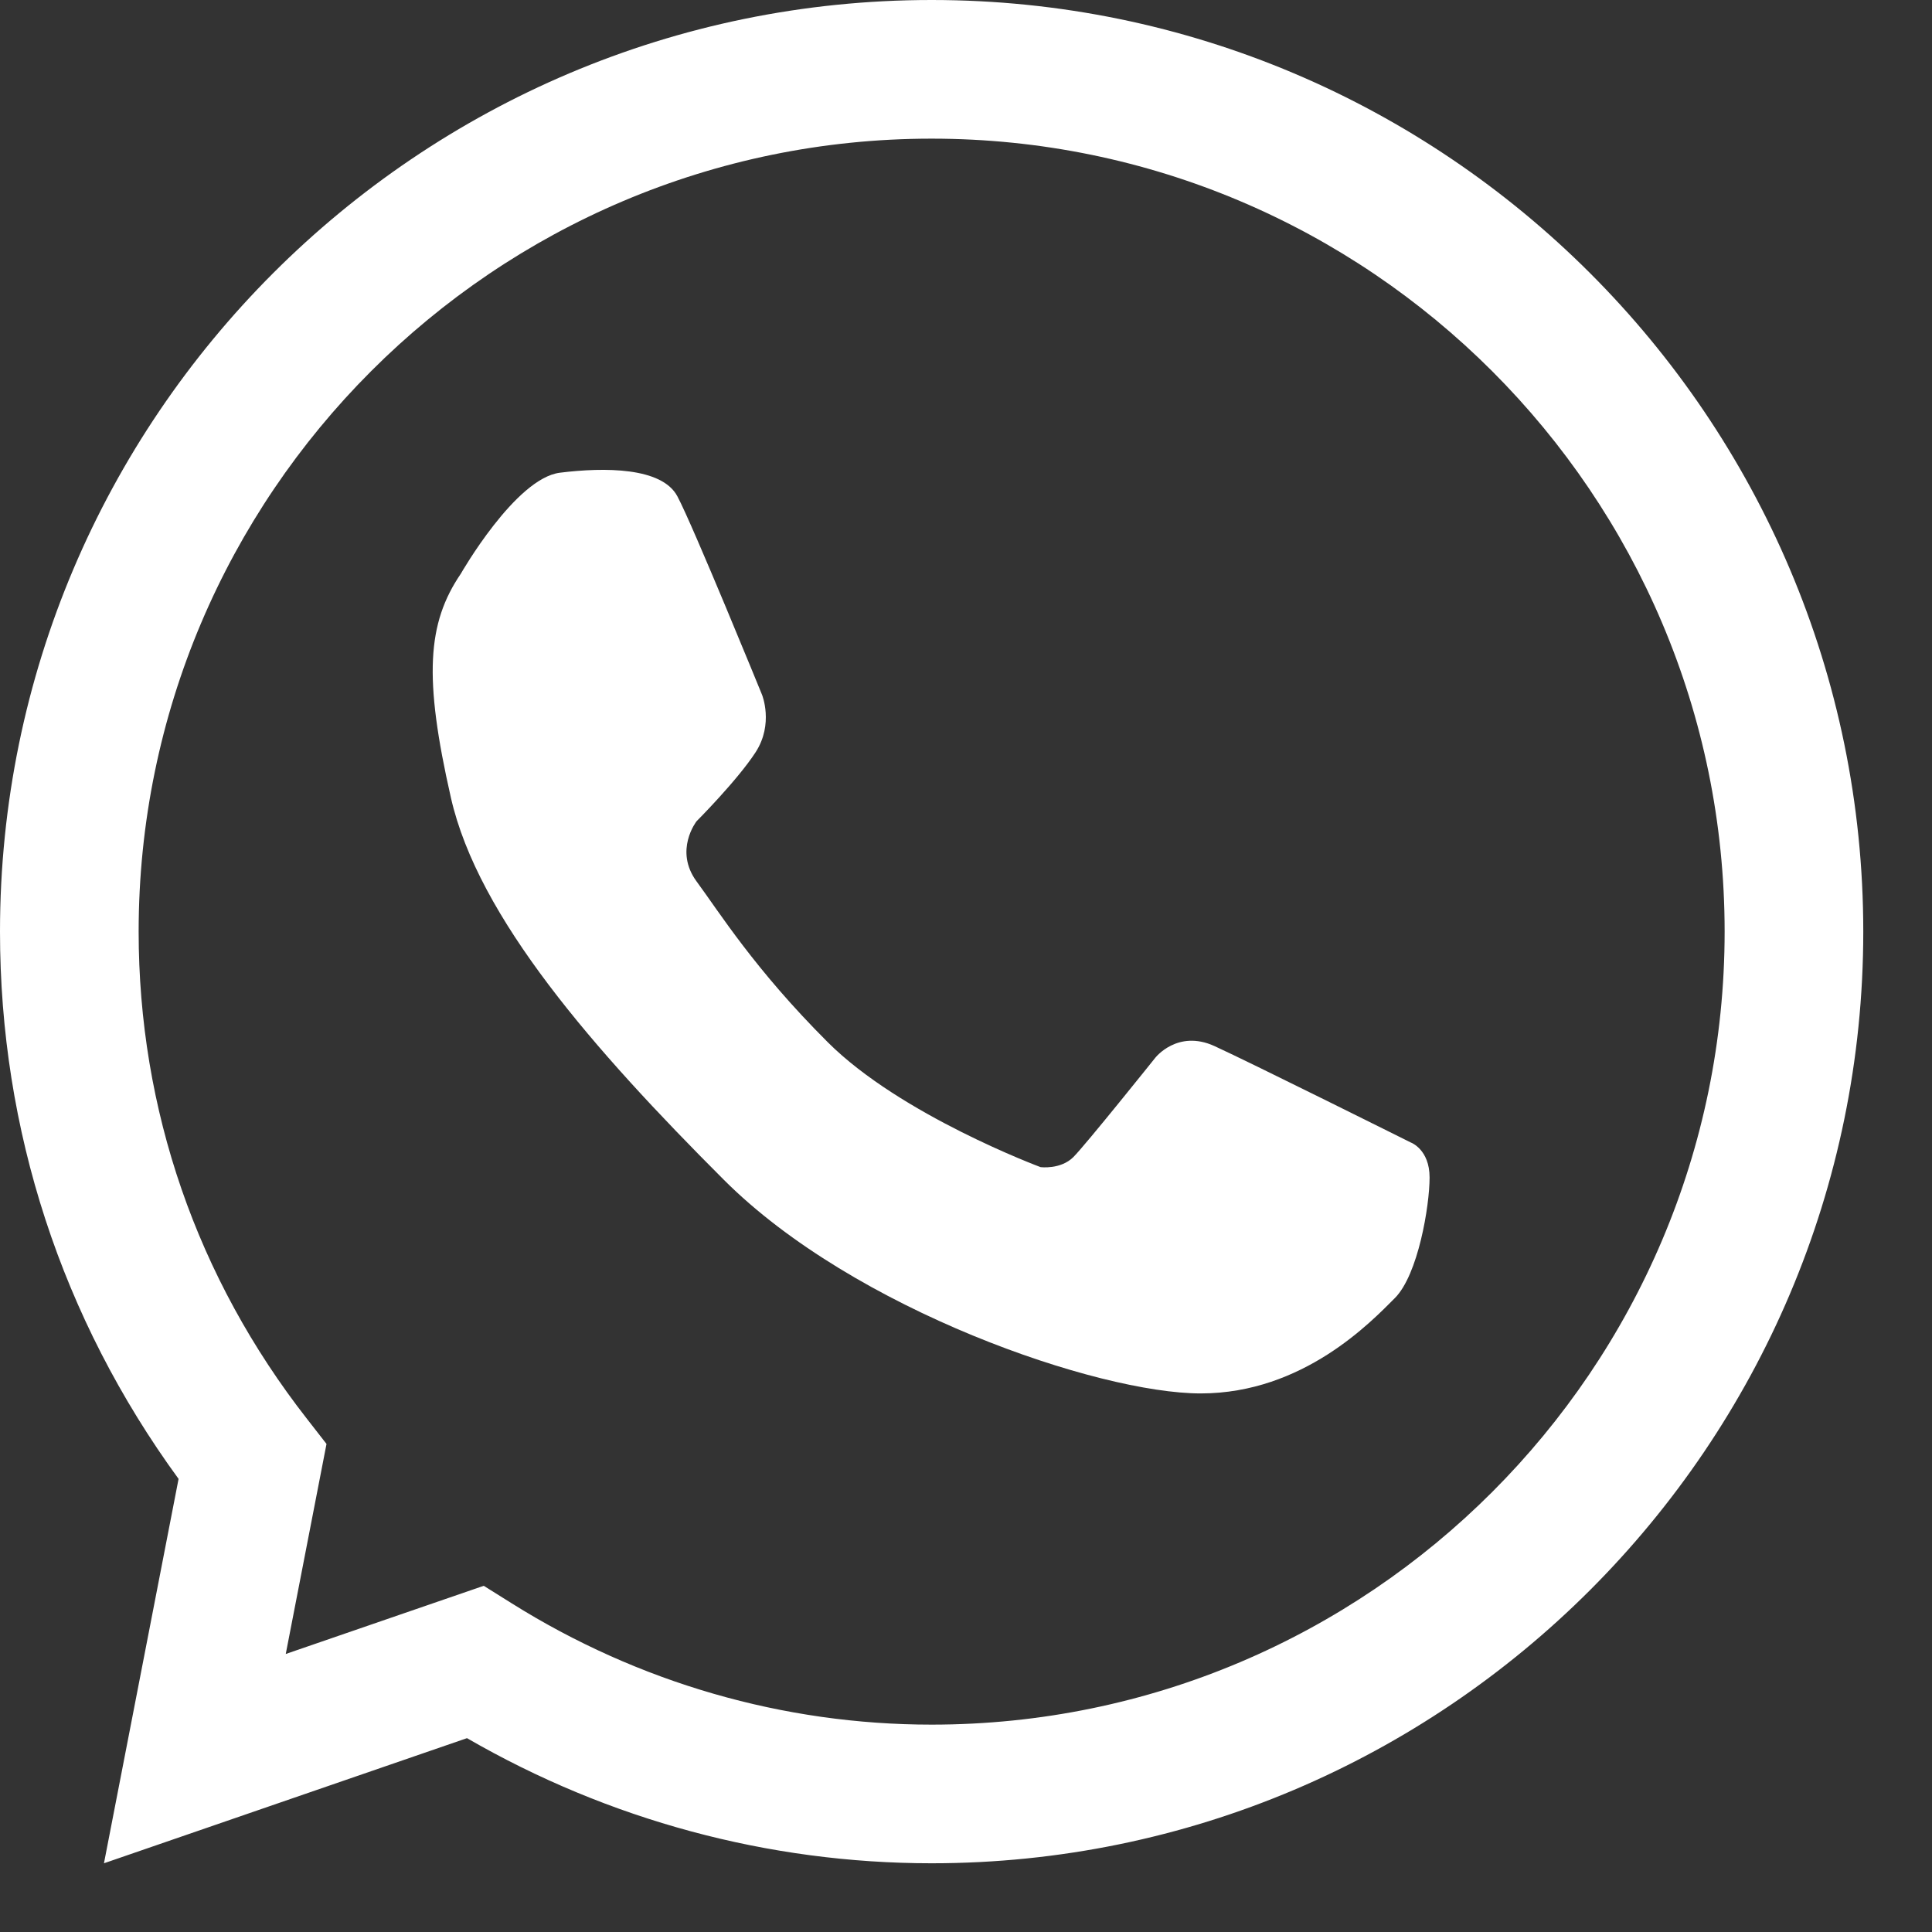
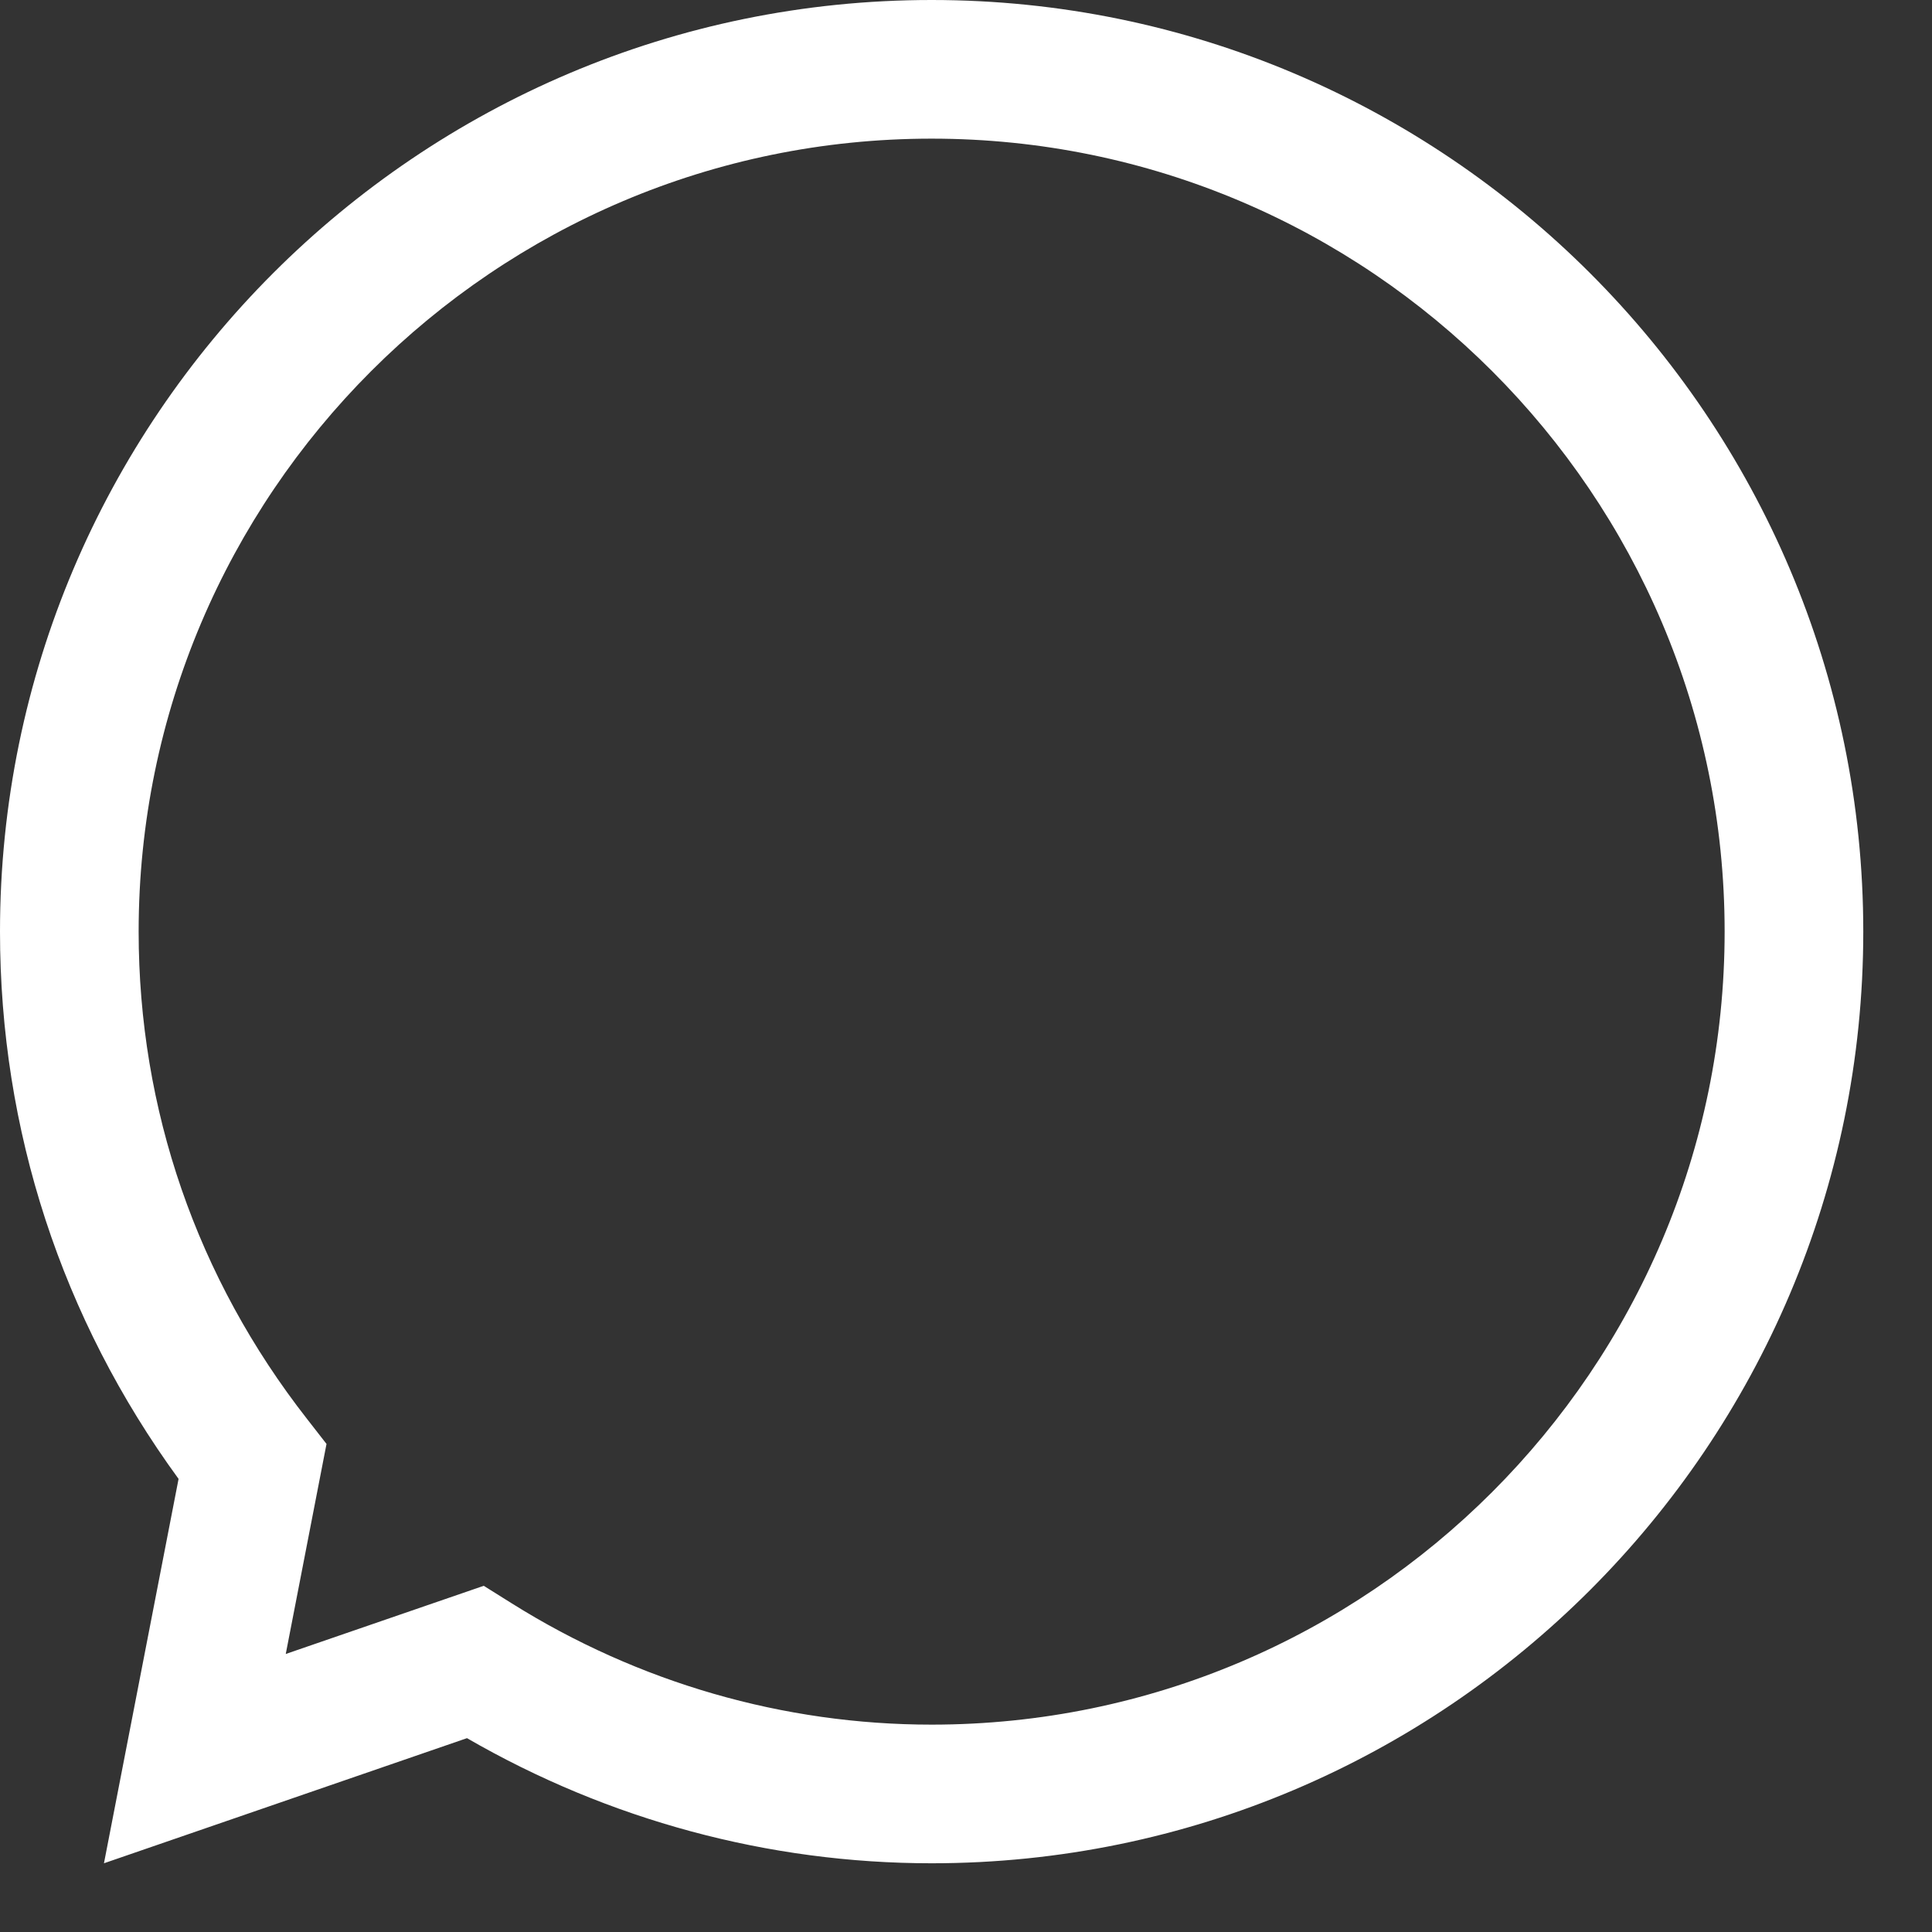
<svg xmlns="http://www.w3.org/2000/svg" width="21" height="21" viewBox="0 0 21 21" fill="none">
  <rect x="0" y="0" width="21" height="21" fill="#333333" stroke="none" />
  <path d="M10.126 20.253C8.354 20.253 6.615 19.783 5.076 18.893L1.13 20.253L1.941 16.075C0.67 14.332 0 12.284 0 10.126C0 4.542 4.542 0 10.126 0C15.71 0 20.253 4.542 20.253 10.126C20.253 15.71 15.71 20.253 10.126 20.253ZM5.258 17.237L5.563 17.428C6.938 18.29 8.516 18.746 10.126 18.746C14.88 18.746 18.746 14.879 18.746 10.126C18.746 5.373 14.88 1.507 10.126 1.507C5.373 1.507 1.507 5.373 1.507 10.126C1.507 12.06 2.14 13.892 3.338 15.424L3.549 15.695L3.106 17.978L5.258 17.237Z" fill="white" />
-   <path d="M5.009 6.236C5.009 6.236 5.603 5.197 6.087 5.138C6.572 5.078 7.195 5.078 7.363 5.395C7.532 5.711 8.283 7.552 8.283 7.552C8.283 7.552 8.412 7.868 8.214 8.175C8.016 8.481 7.571 8.927 7.571 8.927C7.571 8.927 7.324 9.243 7.571 9.58C7.819 9.916 8.202 10.534 8.996 11.327C9.788 12.12 11.31 12.686 11.31 12.686C11.31 12.686 11.528 12.715 11.667 12.577C11.805 12.438 12.557 11.498 12.557 11.498C12.557 11.498 12.798 11.187 13.2 11.37C13.6 11.553 15.336 12.419 15.336 12.419C15.336 12.419 15.539 12.493 15.539 12.799C15.539 13.106 15.415 13.856 15.161 14.11C14.907 14.364 14.166 15.146 13.051 15.146C11.937 15.146 9.282 14.239 7.868 12.824C6.453 11.409 5.197 9.975 4.901 8.67C4.604 7.364 4.643 6.774 5.009 6.236Z" fill="white" />
</svg>